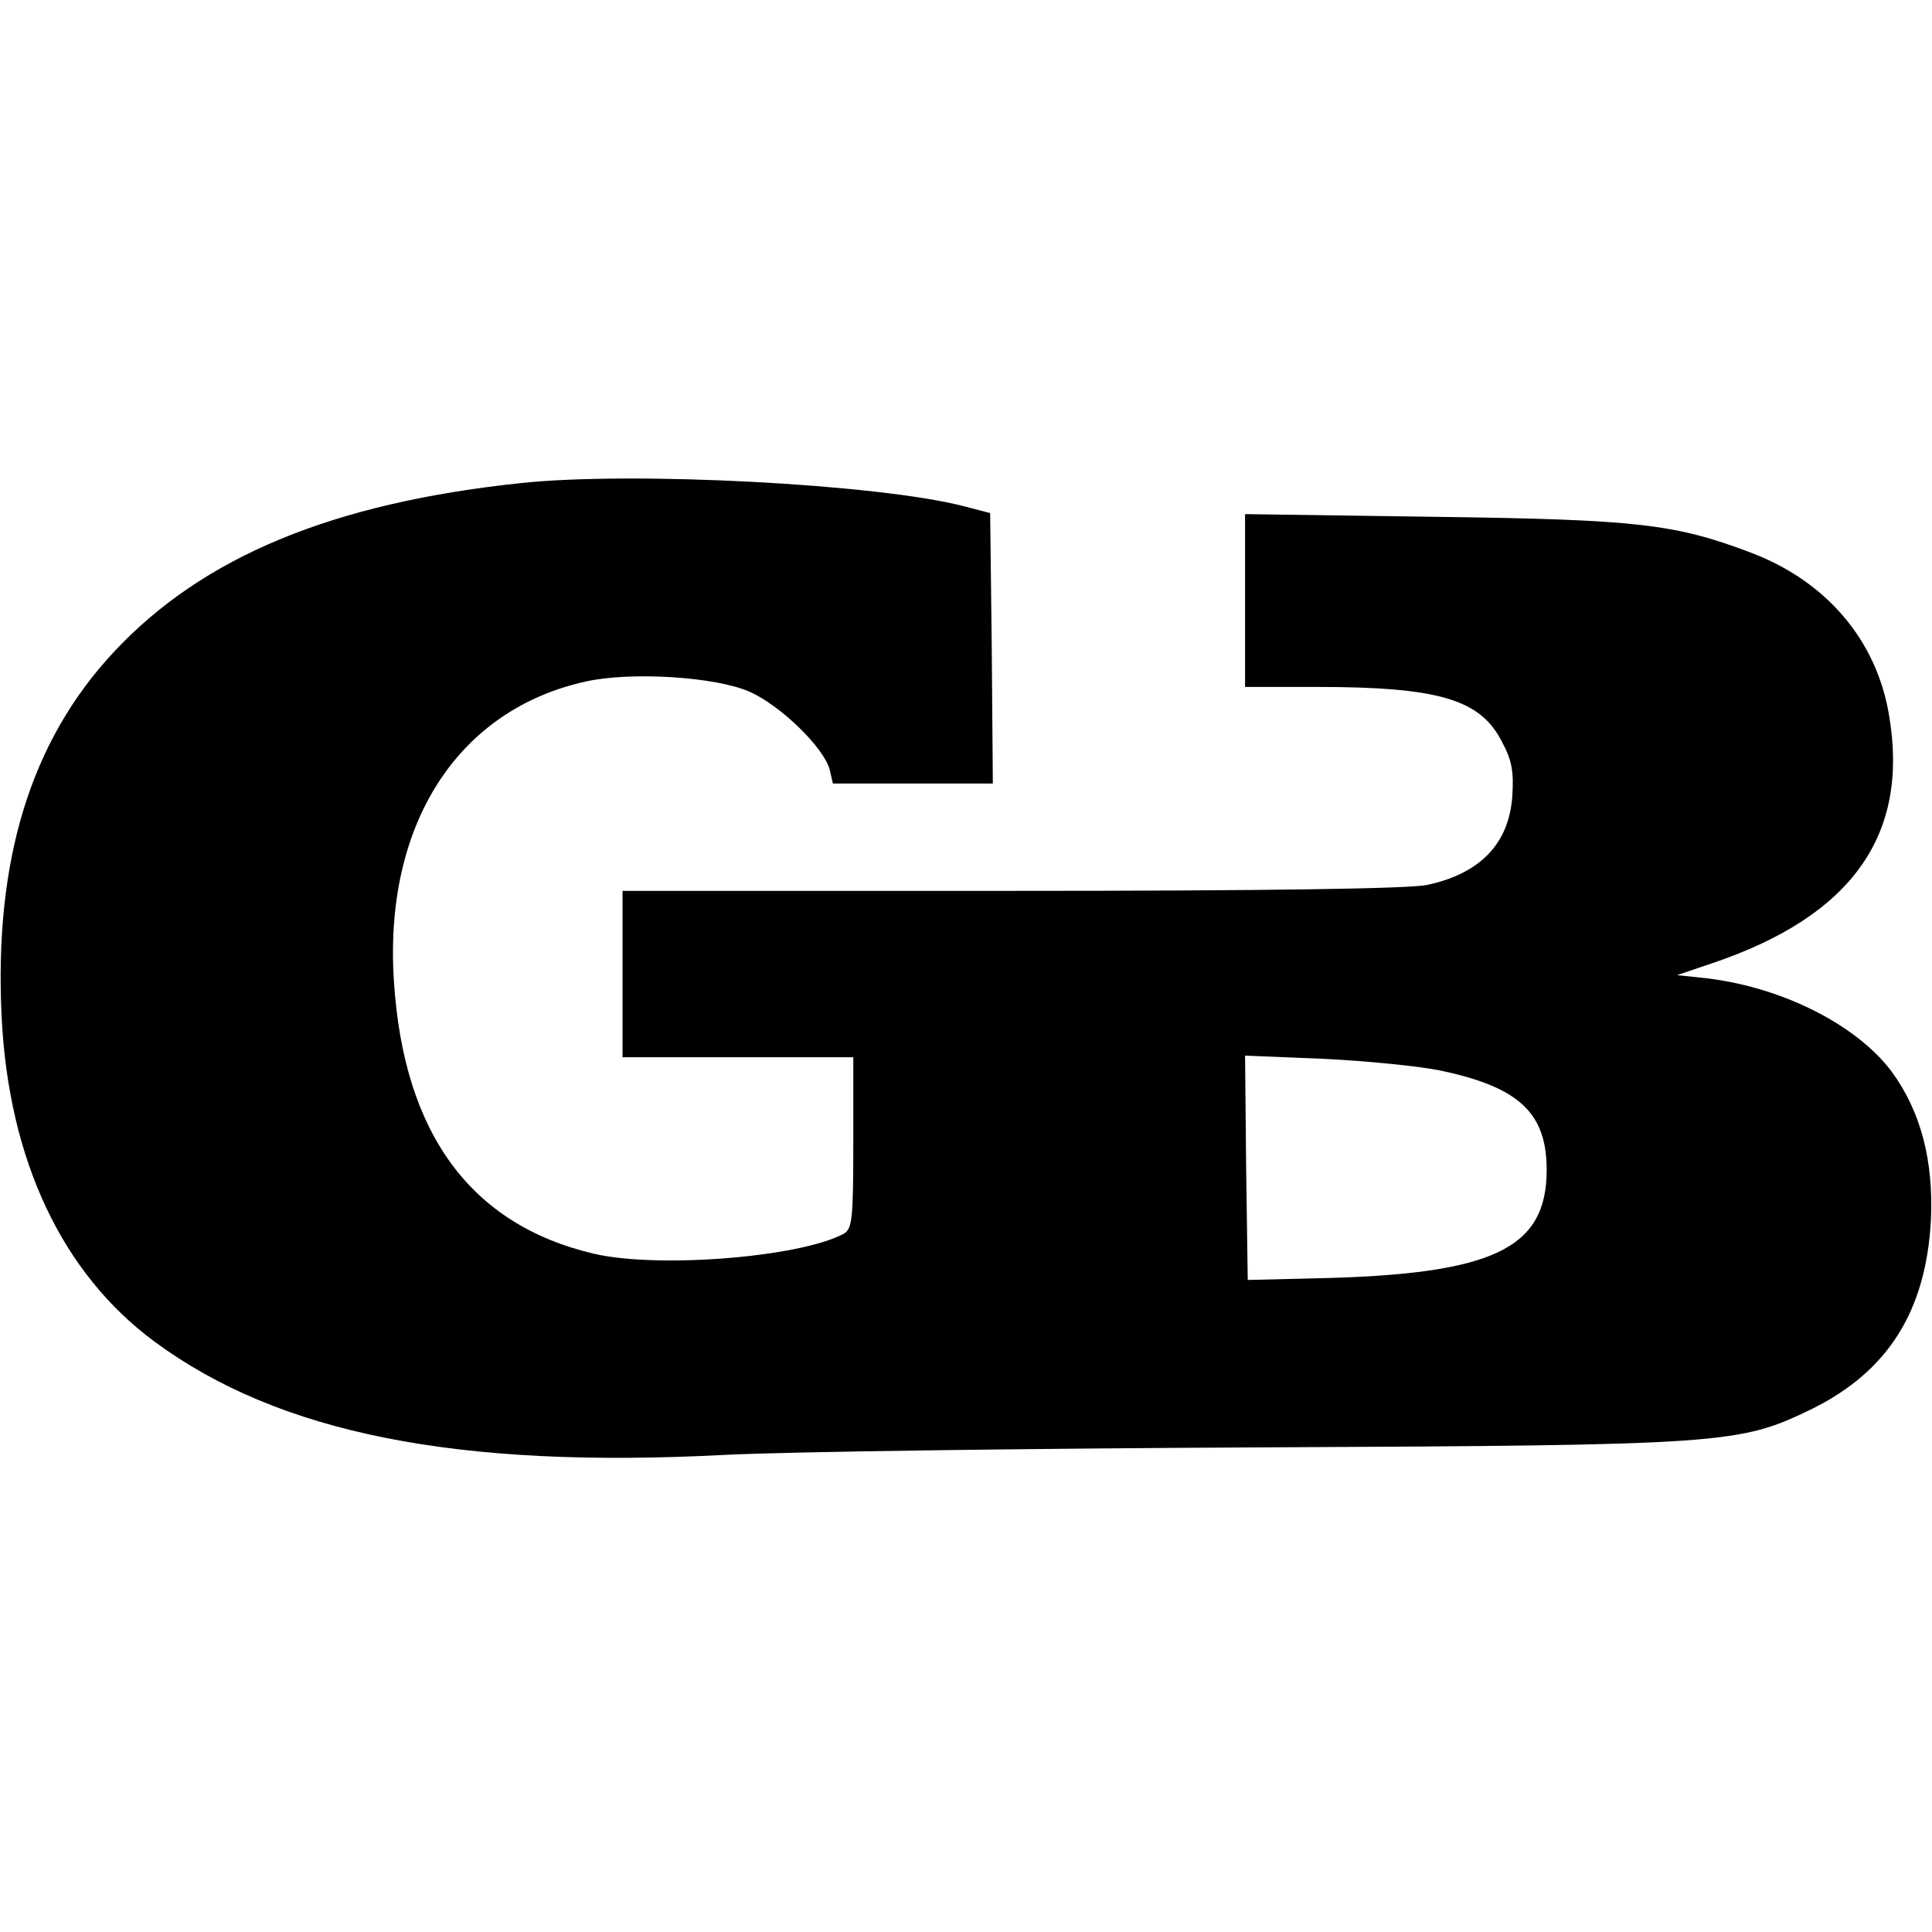
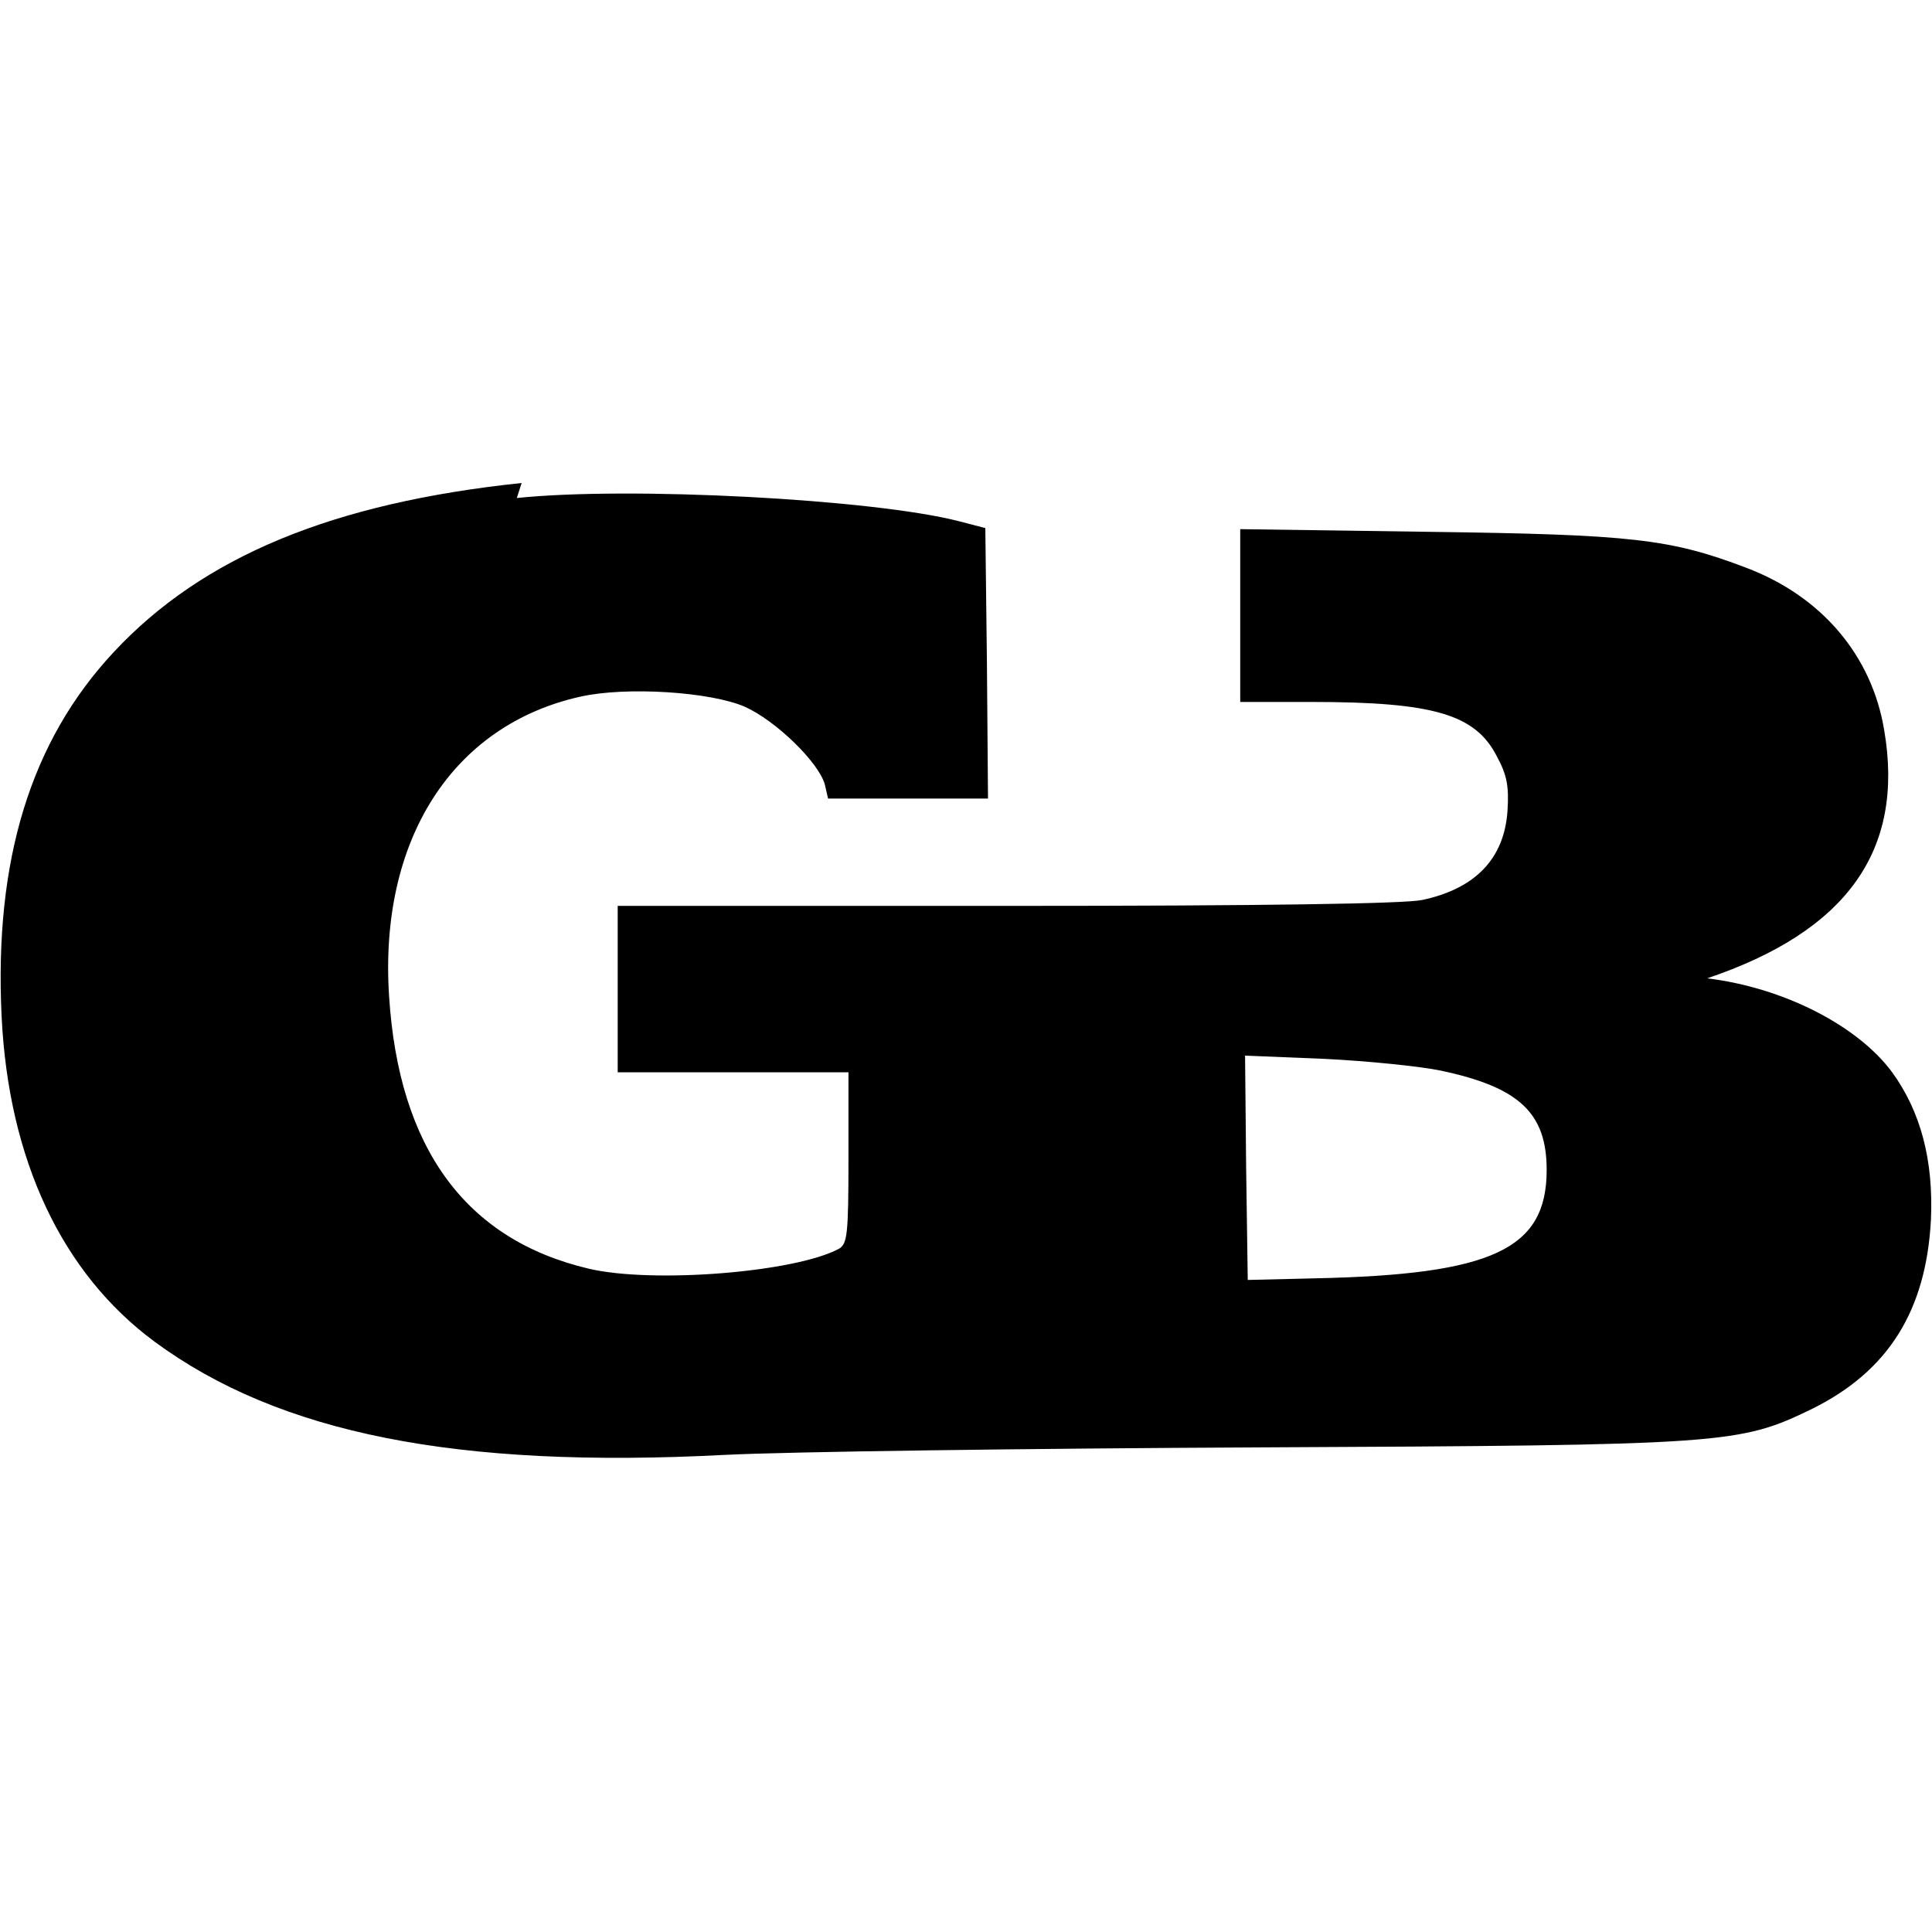
<svg xmlns="http://www.w3.org/2000/svg" version="1.0" width="360pt" height="360pt" viewBox="0 0 360 360" preserveAspectRatio="xMidYMid meet">
  <g transform="translate(0,360) scale(0.1,-0.1)" fill="#000000" stroke="none">
-     <path d="M972 2700 c-352 -37 -594 -137 -760 -315 -155 -166 -223 -388 -209 -679 13 -268 113 -479 285 -606 232 -171 563 -237 1062 -211 118 6 566 12 995 14 874 4 896 6 1032 72 141 70 212 182 221 352 5 111 -19 202 -73 276 -65 87 -203 157 -344 174 l-56 6 65 22 c261 88 368 239 330 462 -23 140 -117 250 -257 303 -142 54 -213 62 -590 67 l-353 5 0 -161 0 -161 133 0 c227 0 305 -23 345 -101 19 -35 23 -56 20 -102 -6 -89 -60 -145 -159 -166 -33 -7 -296 -11 -774 -11 l-725 0 0 -155 0 -155 215 0 215 0 0 -160 c0 -142 -2 -160 -18 -169 -82 -44 -347 -65 -466 -37 -229 54 -354 224 -372 508 -19 291 118 505 357 558 85 19 242 9 306 -19 58 -26 138 -104 149 -145 l6 -26 149 0 149 0 -2 252 -3 252 -50 13 c-160 41 -614 65 -823 43z m1713 -1095 c146 -31 197 -79 197 -185 0 -148 -101 -195 -432 -202 l-125 -3 -3 209 -2 209 147 -6 c82 -4 180 -14 218 -22z" />
+     <path d="M972 2700 c-352 -37 -594 -137 -760 -315 -155 -166 -223 -388 -209 -679 13 -268 113 -479 285 -606 232 -171 563 -237 1062 -211 118 6 566 12 995 14 874 4 896 6 1032 72 141 70 212 182 221 352 5 111 -19 202 -73 276 -65 87 -203 157 -344 174 c261 88 368 239 330 462 -23 140 -117 250 -257 303 -142 54 -213 62 -590 67 l-353 5 0 -161 0 -161 133 0 c227 0 305 -23 345 -101 19 -35 23 -56 20 -102 -6 -89 -60 -145 -159 -166 -33 -7 -296 -11 -774 -11 l-725 0 0 -155 0 -155 215 0 215 0 0 -160 c0 -142 -2 -160 -18 -169 -82 -44 -347 -65 -466 -37 -229 54 -354 224 -372 508 -19 291 118 505 357 558 85 19 242 9 306 -19 58 -26 138 -104 149 -145 l6 -26 149 0 149 0 -2 252 -3 252 -50 13 c-160 41 -614 65 -823 43z m1713 -1095 c146 -31 197 -79 197 -185 0 -148 -101 -195 -432 -202 l-125 -3 -3 209 -2 209 147 -6 c82 -4 180 -14 218 -22z" />
  </g>
</svg>